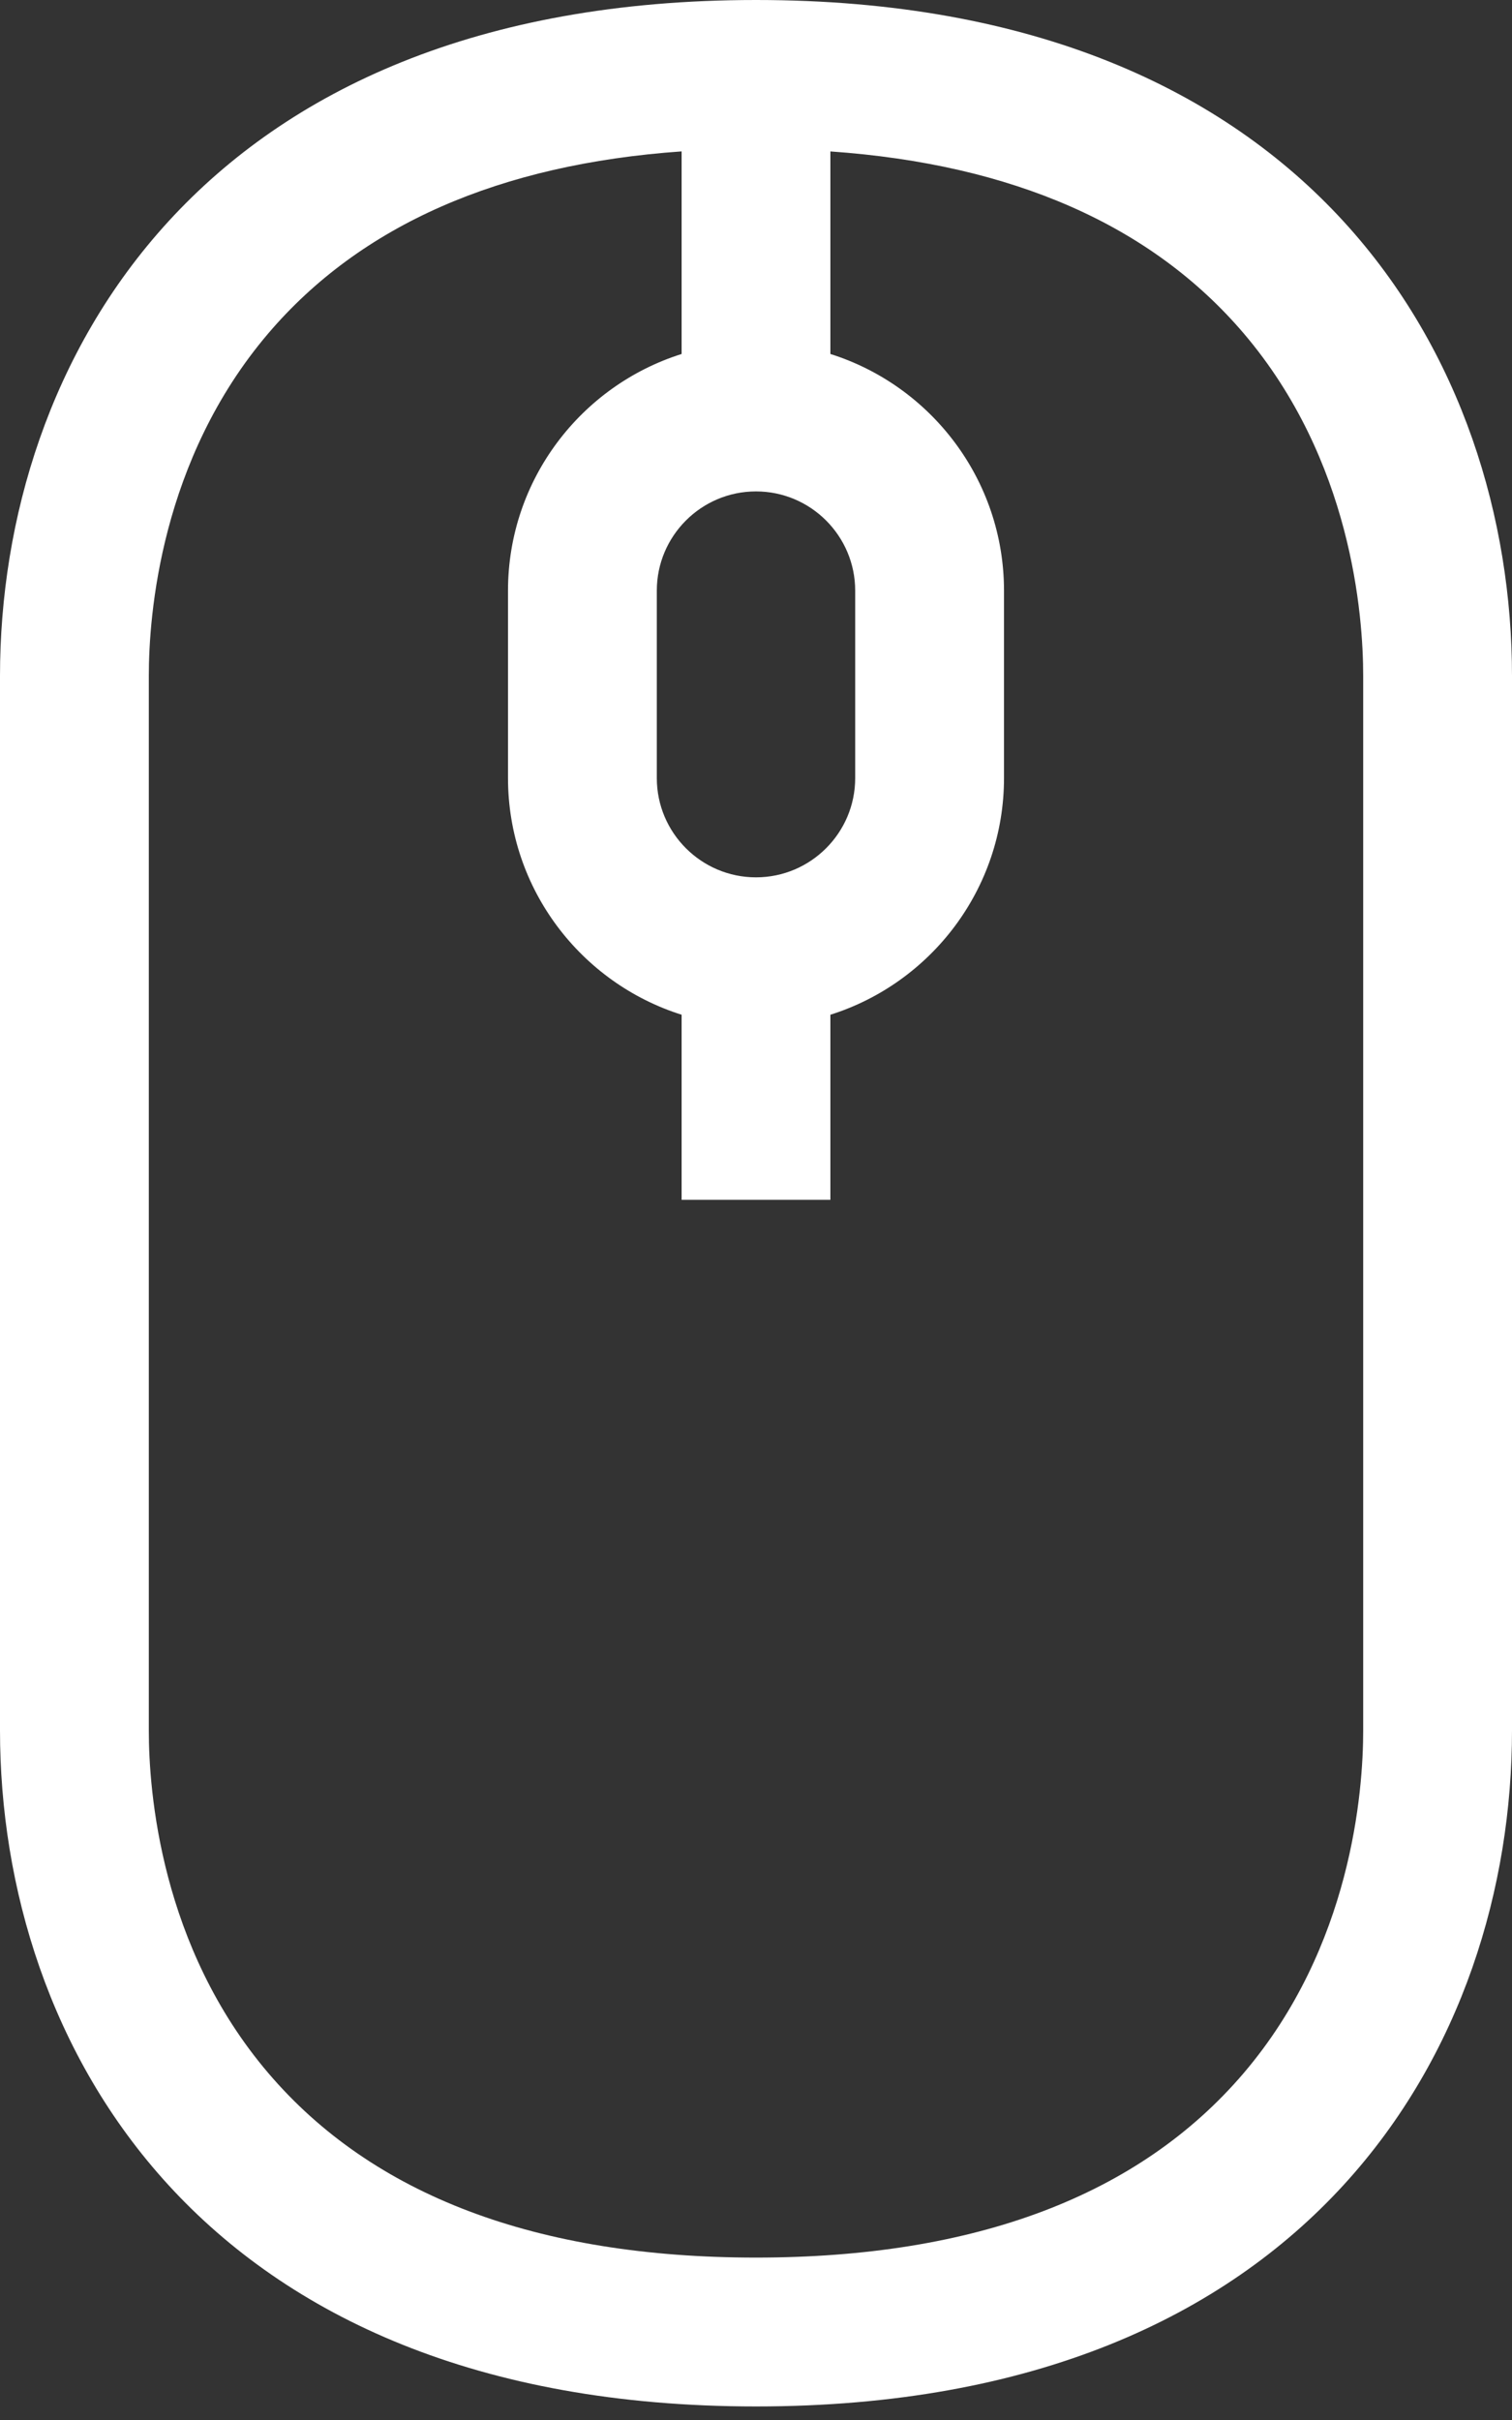
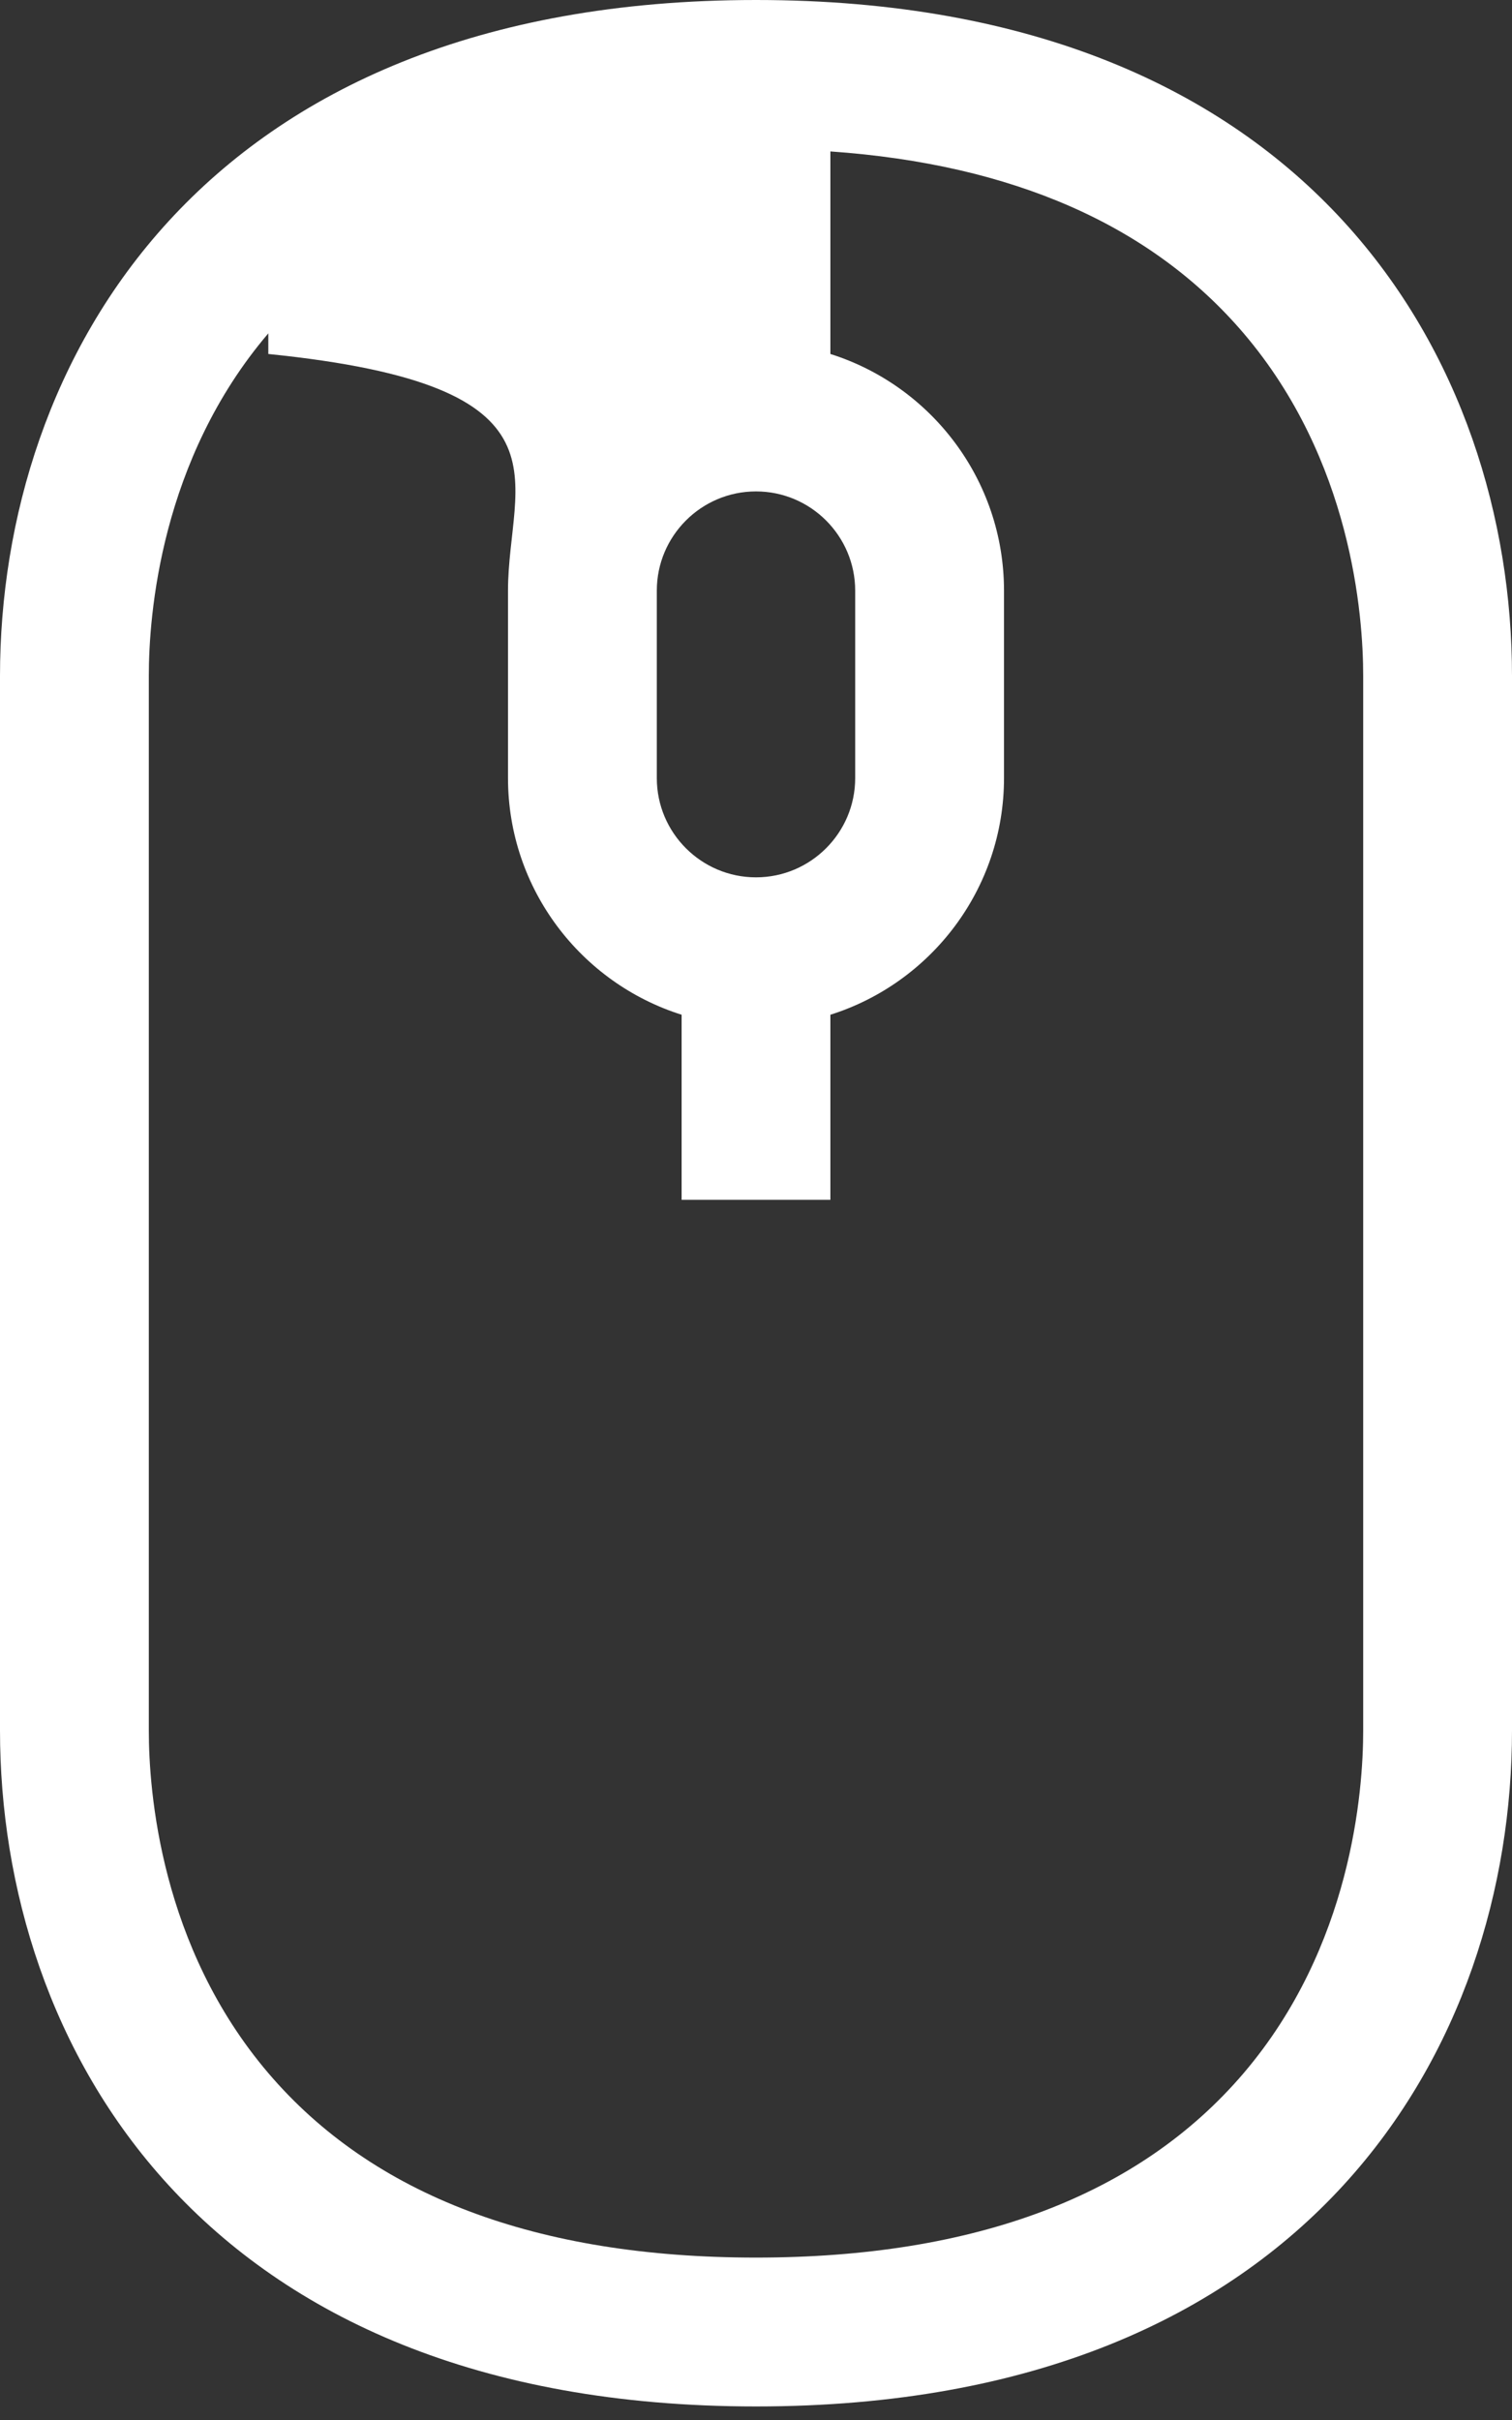
<svg xmlns="http://www.w3.org/2000/svg" width="50" height="80" viewBox="0 0 50 80" fill="none">
  <rect x="0" y="0" width="50" height="80" fill="#333333" stroke="none" />
-   <path d="M25 0C6.547 0 0 12.039 0 22.348V57.204C0 67.513 6.547 79.552 25 79.552C43.453 79.552 50 67.513 50 57.204V22.348C50 12.039 43.453 0 25 0ZM25 29.003C23.191 29.003 21.72 27.531 21.72 25.722V19.526C21.72 17.717 23.191 16.245 25 16.245C26.809 16.245 28.28 17.717 28.28 19.526V25.722C28.28 27.531 26.809 29.003 25 29.003ZM45.079 57.204C45.079 59.216 44.694 64.348 41.127 68.532C37.676 72.579 32.251 74.631 25 74.631C17.75 74.631 12.323 72.579 8.873 68.532C5.306 64.348 4.921 59.216 4.921 57.204V22.348C4.921 20.336 5.306 15.205 8.873 11.02C11.921 7.445 16.512 5.428 22.54 5.005V11.702C19.216 12.749 16.799 15.86 16.799 19.526V25.722C16.799 29.387 19.216 32.498 22.54 33.545V39.664H27.46V33.545C30.784 32.498 33.201 29.387 33.201 25.722V19.526C33.201 15.86 30.784 12.749 27.46 11.702V5.006C33.488 5.428 38.079 7.445 41.127 11.02C44.694 15.205 45.079 20.336 45.079 22.348V57.204Z" fill="white" />
+   <path d="M25 0C6.547 0 0 12.039 0 22.348V57.204C0 67.513 6.547 79.552 25 79.552C43.453 79.552 50 67.513 50 57.204V22.348C50 12.039 43.453 0 25 0ZM25 29.003C23.191 29.003 21.72 27.531 21.72 25.722V19.526C21.72 17.717 23.191 16.245 25 16.245C26.809 16.245 28.28 17.717 28.28 19.526V25.722C28.28 27.531 26.809 29.003 25 29.003ZM45.079 57.204C45.079 59.216 44.694 64.348 41.127 68.532C37.676 72.579 32.251 74.631 25 74.631C17.75 74.631 12.323 72.579 8.873 68.532C5.306 64.348 4.921 59.216 4.921 57.204V22.348C4.921 20.336 5.306 15.205 8.873 11.02V11.702C19.216 12.749 16.799 15.86 16.799 19.526V25.722C16.799 29.387 19.216 32.498 22.54 33.545V39.664H27.46V33.545C30.784 32.498 33.201 29.387 33.201 25.722V19.526C33.201 15.86 30.784 12.749 27.46 11.702V5.006C33.488 5.428 38.079 7.445 41.127 11.02C44.694 15.205 45.079 20.336 45.079 22.348V57.204Z" fill="white" />
</svg>